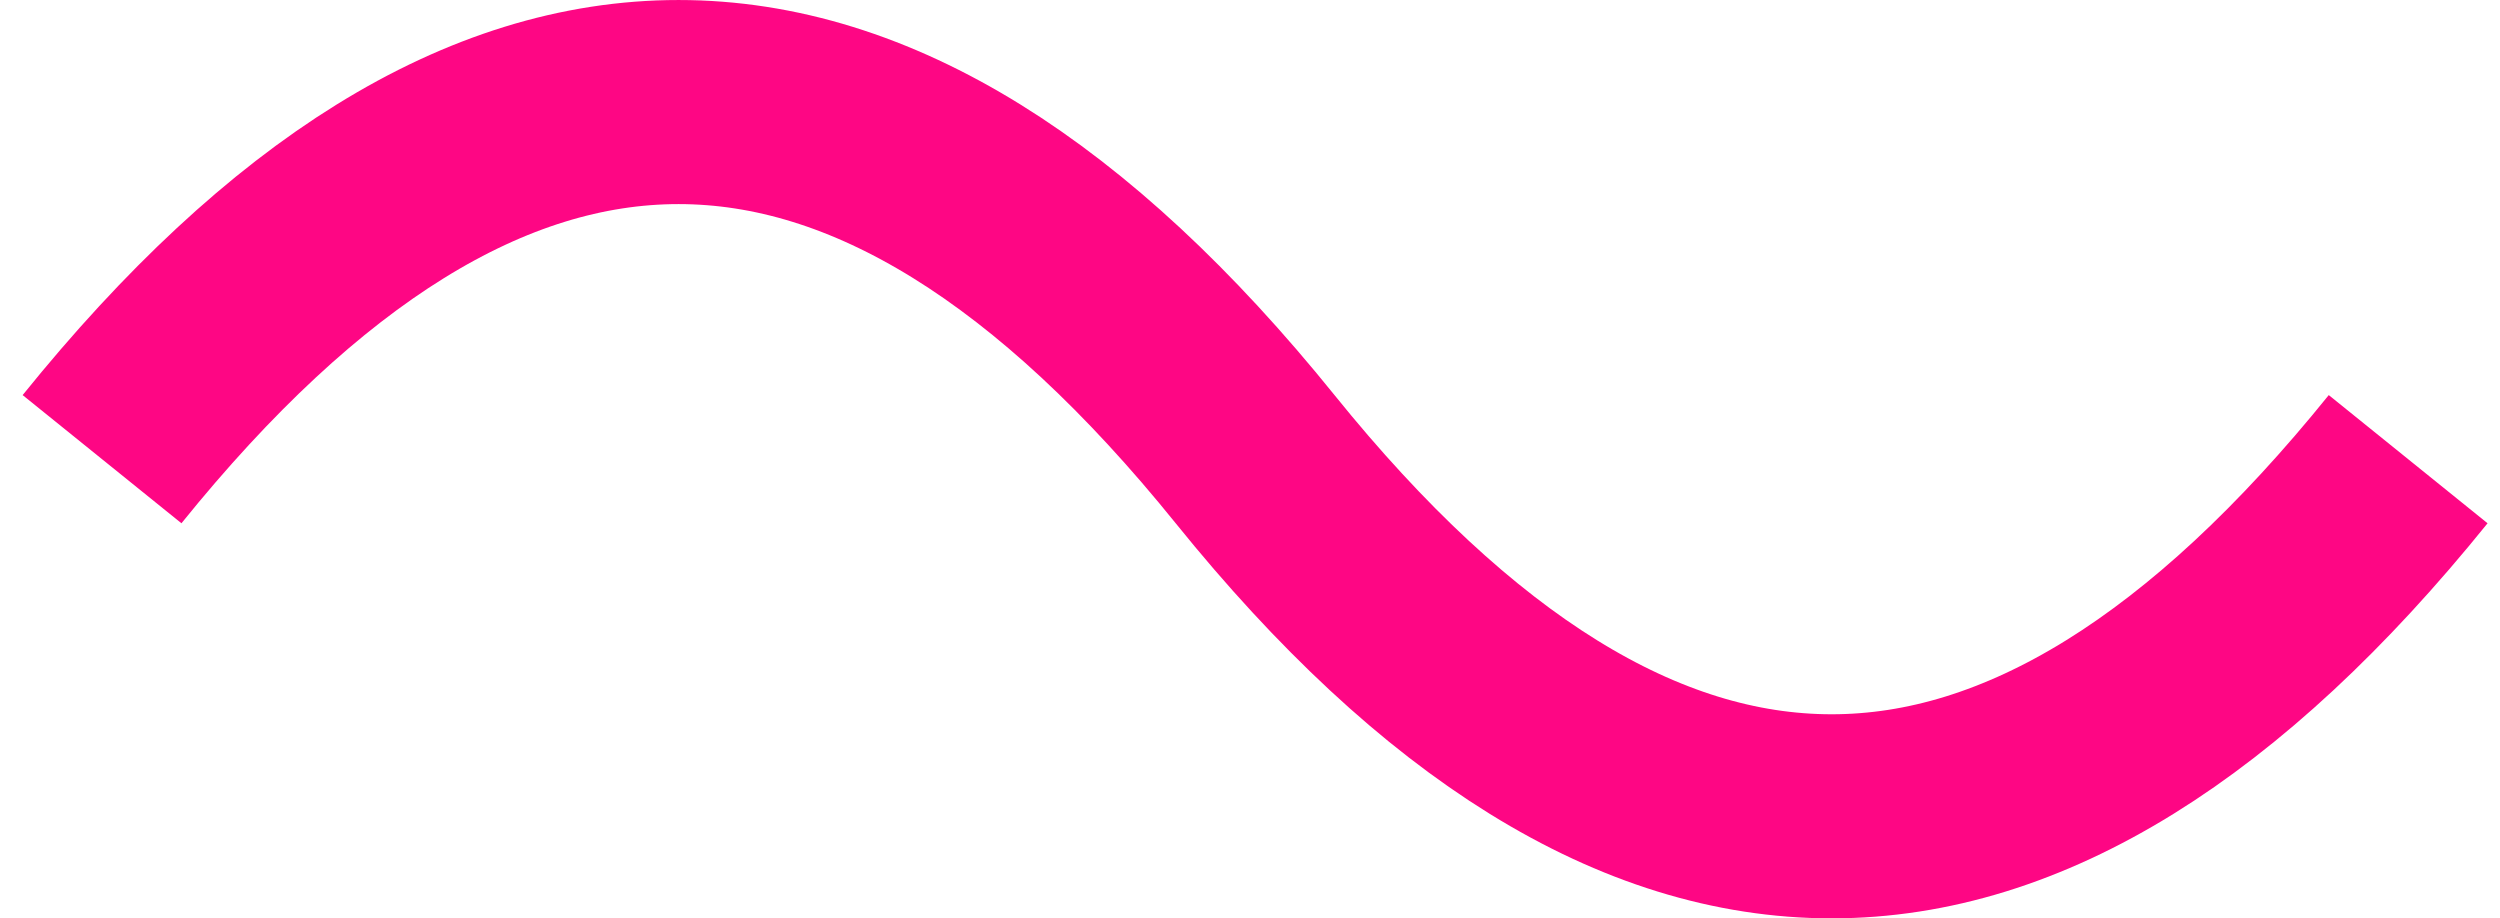
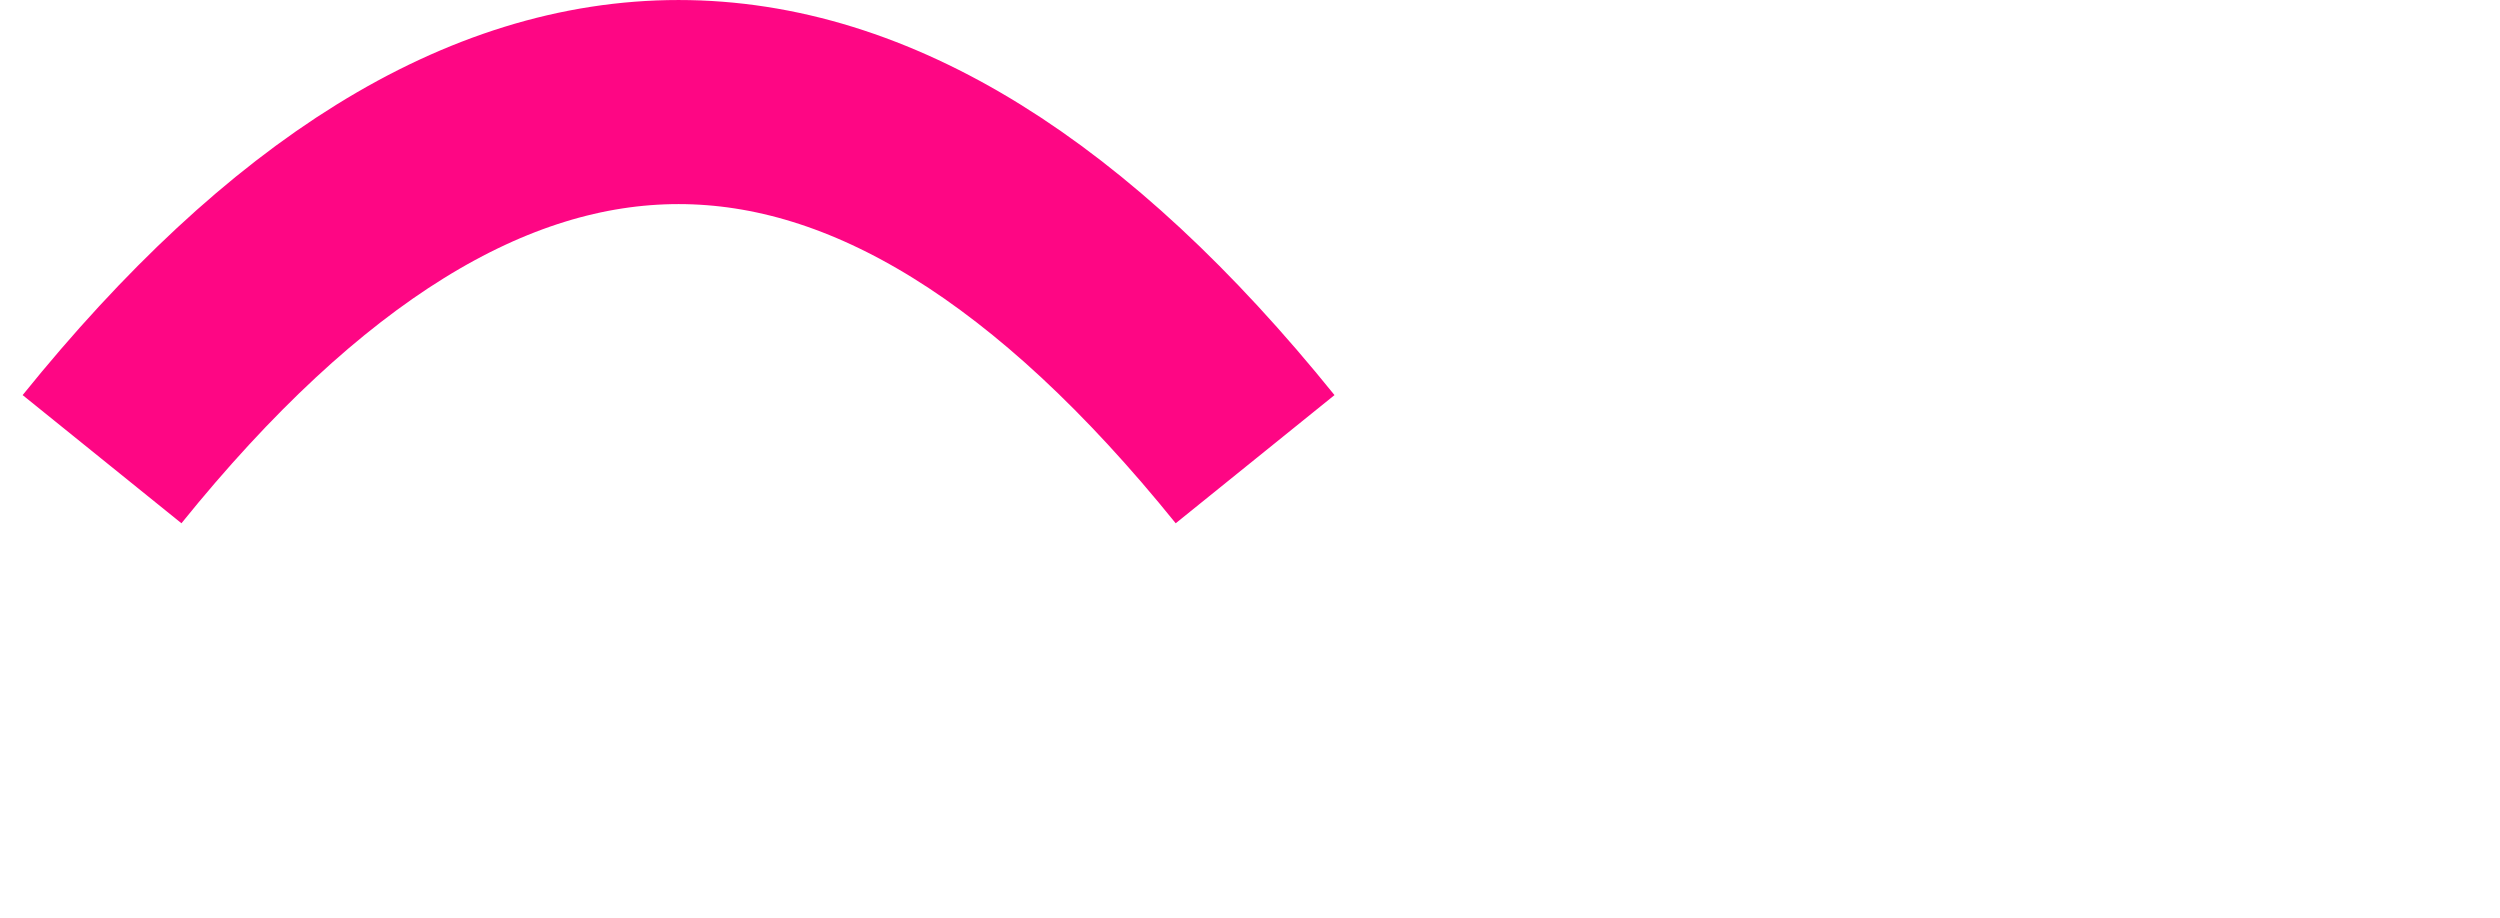
<svg xmlns="http://www.w3.org/2000/svg" width="49" height="18" viewBox="0 0 49 18" fill="none">
-   <path d="M2 9C9.533 -0.333 17.067 -0.333 24.6 9C32.133 18.333 39.667 18.333 47.2 9" stroke="#FE0684" stroke-width="4" />
+   <path d="M2 9C9.533 -0.333 17.067 -0.333 24.6 9" stroke="#FE0684" stroke-width="4" />
</svg>